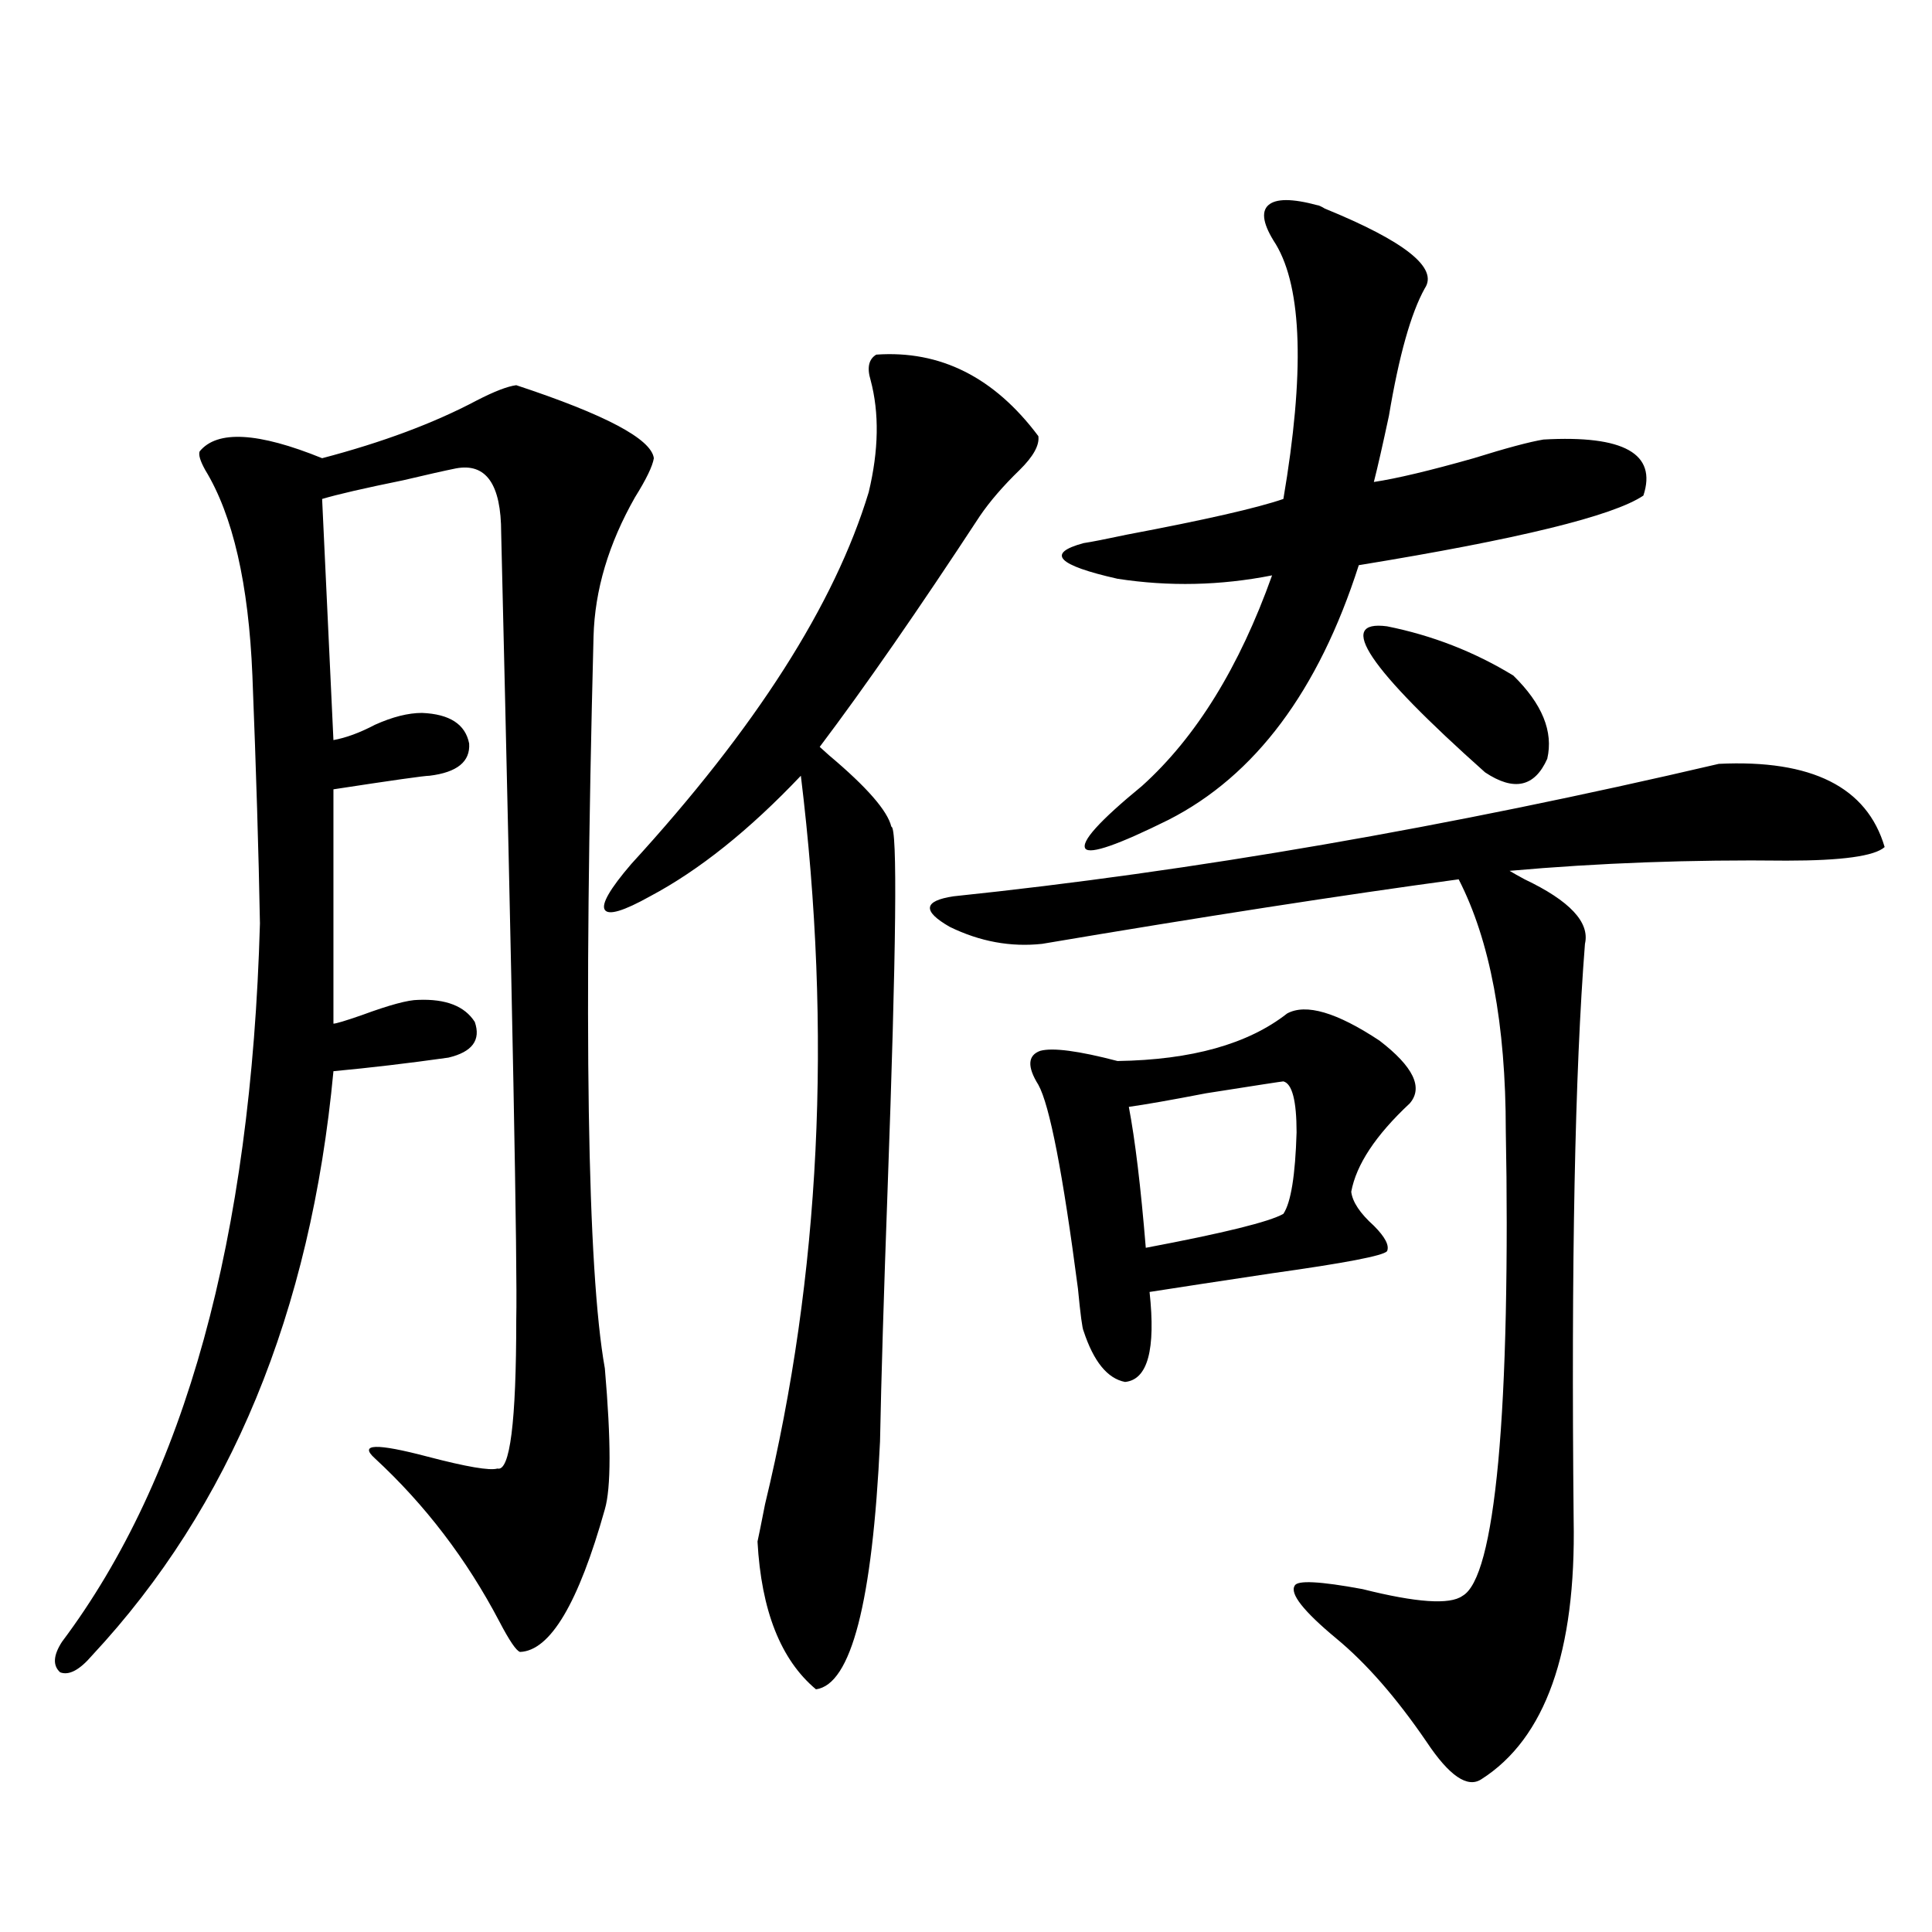
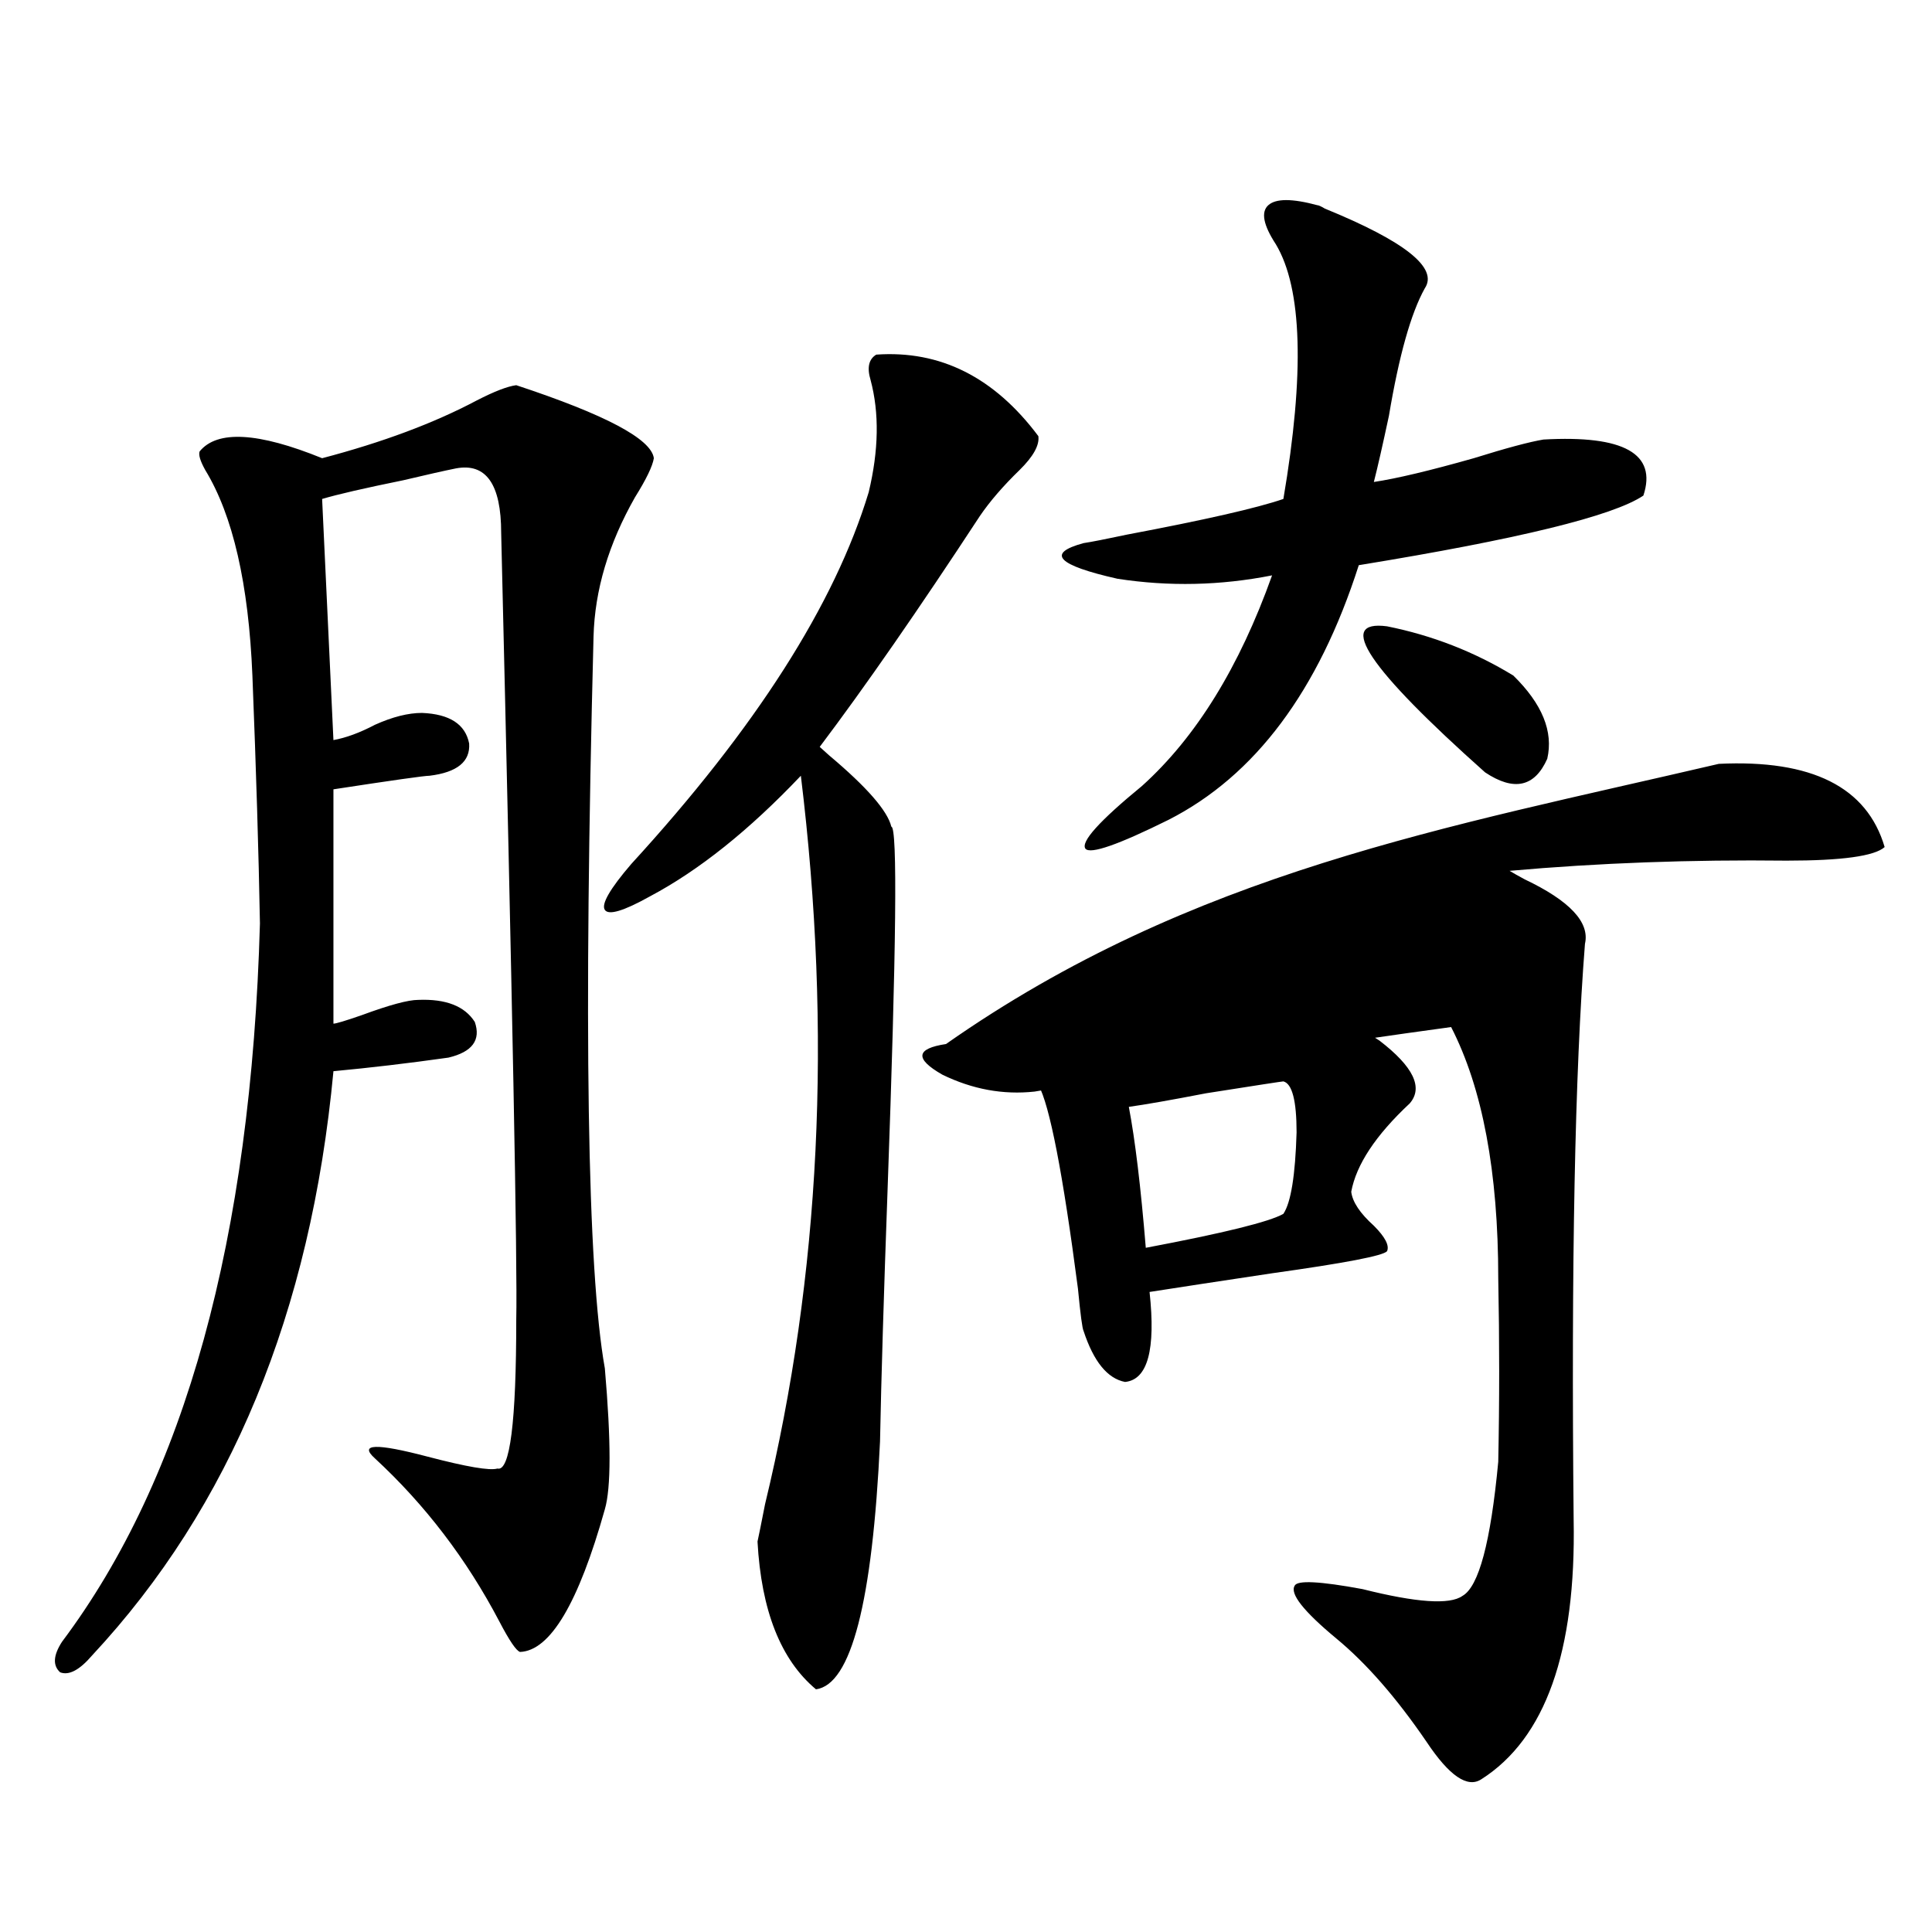
<svg xmlns="http://www.w3.org/2000/svg" version="1.1" id="图层_1" x="0px" y="0px" width="1000px" height="1000px" viewBox="0 0 1000 1000" enable-background="new 0 0 1000 1000" xml:space="preserve">
-   <path d="M267.213,199.375c46.173,15.243,69.907,27.837,71.218,37.793c-0.655,4.106-3.902,10.849-9.756,20.215  c-13.658,24.032-20.822,48.052-21.463,72.07c-5.213,201.571-3.262,327.832,5.854,378.809c3.247,37.505,3.247,61.825,0,72.949  c-13.658,48.628-28.292,73.237-43.901,73.828c-1.951-0.591-5.533-5.864-10.731-15.82c-16.92-32.218-38.383-60.343-64.389-84.375  c-8.46-7.608,0.641-7.91,27.316-0.879c20.152,5.273,32.194,7.333,36.097,6.152c6.494,1.758,9.756-24.019,9.756-77.344  c0.641-26.944-1.951-162.598-7.805-406.934c0-25.187-7.805-36.323-23.414-33.398c-5.854,1.181-14.969,3.228-27.316,6.152  c-20.167,4.106-34.146,7.333-41.95,9.668l5.854,124.805c6.494-1.167,13.658-3.804,21.463-7.91c9.101-4.093,17.226-6.152,24.39-6.152  c14.299,0.591,22.438,5.864,24.39,15.82c0.641,9.38-6.188,14.941-20.487,16.699c-2.606,0-19.191,2.349-49.755,7.031v121.289  c1.296,0,6.174-1.456,14.634-4.395c14.299-5.273,24.055-7.91,29.268-7.91c14.299-0.577,24.055,3.228,29.268,11.426  c3.247,9.38-1.311,15.532-13.658,18.457c-20.822,2.938-40.654,5.273-59.511,7.031c-11.707,124.805-53.337,225.591-124.875,302.344  c-6.509,7.608-12.042,10.547-16.585,8.789c-3.902-3.516-3.582-8.789,0.976-15.82c63.733-84.952,97.879-208.878,102.437-371.777  c-0.655-36.323-1.951-79.102-3.902-128.32c-1.951-47.461-10.091-82.905-24.39-106.348c-2.606-4.683-3.582-7.91-2.927-9.668  c9.101-11.124,30.243-9.956,63.413,3.516c31.219-8.198,57.88-18.155,79.998-29.883C255.826,202.603,262.655,199.966,267.213,199.375  z M453.55,183.555c33.17-2.335,61.127,11.728,83.9,42.188c0.641,4.696-2.606,10.547-9.756,17.578  c-8.46,8.212-15.289,16.122-20.487,23.73c-31.874,48.642-59.511,88.481-82.925,119.531c0.641,0.591,2.271,2.06,4.878,4.395  c19.512,16.411,30.243,28.716,32.194,36.914c3.247,0,2.592,62.704-1.951,188.086c-1.951,53.915-3.262,97.271-3.902,130.078  c-3.902,83.194-14.969,125.972-33.17,128.32c-18.216-15.243-28.292-40.731-30.243-76.465c0.641-2.925,1.951-9.366,3.902-19.336  c28.612-118.351,34.786-244.034,18.536-377.051c-26.676,28.125-52.682,48.931-78.047,62.402c-13.658,7.622-21.463,9.97-23.414,7.031  c-1.951-2.925,2.592-10.835,13.658-23.73c64.389-70.313,105.363-134.473,122.924-192.48c5.198-21.671,5.519-41.007,0.976-58.008  C448.672,190.298,449.647,185.903,453.55,183.555z M889.637,395.371c48.124-2.335,76.736,12.017,85.852,43.066  c-5.213,4.696-22.118,7.031-50.73,7.031c-49.435-0.577-97.238,1.181-143.411,5.273c1.951,1.181,4.543,2.637,7.805,4.395  c23.414,11.138,33.811,22.274,31.219,33.398c-5.213,66.22-7.164,165.536-5.854,297.949c1.296,68.555-14.634,113.379-47.804,134.473  c-7.164,4.683-16.585-1.758-28.292-19.336c-15.609-22.852-31.219-40.731-46.828-53.613c-16.92-14.063-24.069-23.153-21.463-27.246  c1.296-2.925,13.003-2.335,35.121,1.758c27.957,7.031,45.197,8.198,51.706,3.516c8.445-4.696,14.634-27.823,18.536-69.434  c1.951-21.094,3.247-46.582,3.902-76.465c0.641-31.05,0.641-62.69,0-94.922c0-55.069-8.14-98.438-24.39-130.078  c-60.486,8.212-132.359,19.336-215.604,33.398c-16.265,1.758-32.194-1.167-47.804-8.789c-14.313-8.198-13.658-13.472,1.951-15.82  C617.113,451.044,749.152,428.192,889.637,395.371z M666.228,524.57c9.756-5.273,25.686-0.577,47.804,14.063  c17.561,13.485,22.759,24.321,15.609,32.52c-17.561,16.411-27.651,31.641-30.243,45.703c0.641,5.273,4.543,11.138,11.707,17.578  c5.854,5.864,8.125,10.259,6.829,13.184c-1.951,2.349-21.798,6.152-59.511,11.426c-27.316,4.106-48.459,7.333-63.413,9.668  c3.247,29.883-0.976,45.415-12.683,46.582c-9.115-1.758-16.265-10.547-21.463-26.367c-0.655-1.167-1.631-8.487-2.927-21.973  c-7.805-59.766-14.634-94.922-20.487-105.469c-5.854-9.366-5.533-15.229,0.976-17.578c6.494-1.758,19.832,0,39.999,5.273  C616.793,548.603,646.061,540.391,666.228,524.57z M681.837,106.211c0.641,0,1.951,0.591,3.902,1.758  c41.615,17.001,58.855,30.762,51.706,41.309c-7.164,12.896-13.338,34.868-18.536,65.918c-3.262,15.243-5.854,26.669-7.805,34.277  c11.707-1.758,28.933-5.851,51.706-12.305c16.905-5.273,28.933-8.487,36.097-9.668c41.615-2.335,58.855,7.333,51.706,29.004  c-15.609,10.547-64.724,22.563-147.313,36.035c-20.822,65.039-53.657,108.984-98.534,131.836  c-26.021,12.896-40.334,17.88-42.926,14.941c-2.606-3.516,7.149-14.351,29.268-32.52c27.957-25.187,50.396-61.523,67.315-108.984  c-26.676,5.273-53.337,5.864-79.998,1.758c-31.219-7.031-37.072-13.184-17.561-18.457c3.902-0.577,11.372-2.046,22.438-4.395  c40.319-7.608,67.315-13.761,80.974-18.457c11.052-65.039,9.756-108.984-3.902-131.836c-6.509-9.956-7.805-16.699-3.902-20.215  S668.819,102.695,681.837,106.211z M664.276,559.727c-0.655,0-13.993,2.06-39.999,6.152c-18.216,3.516-31.554,5.864-39.999,7.031  c3.247,17.001,6.174,41.309,8.78,72.949c40.319-7.608,64.054-13.472,71.218-17.578c3.902-5.851,6.174-19.913,6.829-42.188  C671.105,569.696,668.819,560.907,664.276,559.727z M717.934,324.18c23.414,4.696,45.197,13.184,65.364,25.488  c14.954,14.653,20.808,29.004,17.561,43.066c-6.509,14.653-17.24,17.001-32.194,7.031  C708.178,345.864,691.258,320.664,717.934,324.18z" />
+   <path d="M267.213,199.375c46.173,15.243,69.907,27.837,71.218,37.793c-0.655,4.106-3.902,10.849-9.756,20.215  c-13.658,24.032-20.822,48.052-21.463,72.07c-5.213,201.571-3.262,327.832,5.854,378.809c3.247,37.505,3.247,61.825,0,72.949  c-13.658,48.628-28.292,73.237-43.901,73.828c-1.951-0.591-5.533-5.864-10.731-15.82c-16.92-32.218-38.383-60.343-64.389-84.375  c-8.46-7.608,0.641-7.91,27.316-0.879c20.152,5.273,32.194,7.333,36.097,6.152c6.494,1.758,9.756-24.019,9.756-77.344  c0.641-26.944-1.951-162.598-7.805-406.934c0-25.187-7.805-36.323-23.414-33.398c-5.854,1.181-14.969,3.228-27.316,6.152  c-20.167,4.106-34.146,7.333-41.95,9.668l5.854,124.805c6.494-1.167,13.658-3.804,21.463-7.91c9.101-4.093,17.226-6.152,24.39-6.152  c14.299,0.591,22.438,5.864,24.39,15.82c0.641,9.38-6.188,14.941-20.487,16.699c-2.606,0-19.191,2.349-49.755,7.031v121.289  c1.296,0,6.174-1.456,14.634-4.395c14.299-5.273,24.055-7.91,29.268-7.91c14.299-0.577,24.055,3.228,29.268,11.426  c3.247,9.38-1.311,15.532-13.658,18.457c-20.822,2.938-40.654,5.273-59.511,7.031c-11.707,124.805-53.337,225.591-124.875,302.344  c-6.509,7.608-12.042,10.547-16.585,8.789c-3.902-3.516-3.582-8.789,0.976-15.82c63.733-84.952,97.879-208.878,102.437-371.777  c-0.655-36.323-1.951-79.102-3.902-128.32c-1.951-47.461-10.091-82.905-24.39-106.348c-2.606-4.683-3.582-7.91-2.927-9.668  c9.101-11.124,30.243-9.956,63.413,3.516c31.219-8.198,57.88-18.155,79.998-29.883C255.826,202.603,262.655,199.966,267.213,199.375  z M453.55,183.555c33.17-2.335,61.127,11.728,83.9,42.188c0.641,4.696-2.606,10.547-9.756,17.578  c-8.46,8.212-15.289,16.122-20.487,23.73c-31.874,48.642-59.511,88.481-82.925,119.531c0.641,0.591,2.271,2.06,4.878,4.395  c19.512,16.411,30.243,28.716,32.194,36.914c3.247,0,2.592,62.704-1.951,188.086c-1.951,53.915-3.262,97.271-3.902,130.078  c-3.902,83.194-14.969,125.972-33.17,128.32c-18.216-15.243-28.292-40.731-30.243-76.465c0.641-2.925,1.951-9.366,3.902-19.336  c28.612-118.351,34.786-244.034,18.536-377.051c-26.676,28.125-52.682,48.931-78.047,62.402c-13.658,7.622-21.463,9.97-23.414,7.031  c-1.951-2.925,2.592-10.835,13.658-23.73c64.389-70.313,105.363-134.473,122.924-192.48c5.198-21.671,5.519-41.007,0.976-58.008  C448.672,190.298,449.647,185.903,453.55,183.555z M889.637,395.371c48.124-2.335,76.736,12.017,85.852,43.066  c-5.213,4.696-22.118,7.031-50.73,7.031c-49.435-0.577-97.238,1.181-143.411,5.273c1.951,1.181,4.543,2.637,7.805,4.395  c23.414,11.138,33.811,22.274,31.219,33.398c-5.213,66.22-7.164,165.536-5.854,297.949c1.296,68.555-14.634,113.379-47.804,134.473  c-7.164,4.683-16.585-1.758-28.292-19.336c-15.609-22.852-31.219-40.731-46.828-53.613c-16.92-14.063-24.069-23.153-21.463-27.246  c1.296-2.925,13.003-2.335,35.121,1.758c27.957,7.031,45.197,8.198,51.706,3.516c8.445-4.696,14.634-27.823,18.536-69.434  c0.641-31.05,0.641-62.69,0-94.922c0-55.069-8.14-98.438-24.39-130.078  c-60.486,8.212-132.359,19.336-215.604,33.398c-16.265,1.758-32.194-1.167-47.804-8.789c-14.313-8.198-13.658-13.472,1.951-15.82  C617.113,451.044,749.152,428.192,889.637,395.371z M666.228,524.57c9.756-5.273,25.686-0.577,47.804,14.063  c17.561,13.485,22.759,24.321,15.609,32.52c-17.561,16.411-27.651,31.641-30.243,45.703c0.641,5.273,4.543,11.138,11.707,17.578  c5.854,5.864,8.125,10.259,6.829,13.184c-1.951,2.349-21.798,6.152-59.511,11.426c-27.316,4.106-48.459,7.333-63.413,9.668  c3.247,29.883-0.976,45.415-12.683,46.582c-9.115-1.758-16.265-10.547-21.463-26.367c-0.655-1.167-1.631-8.487-2.927-21.973  c-7.805-59.766-14.634-94.922-20.487-105.469c-5.854-9.366-5.533-15.229,0.976-17.578c6.494-1.758,19.832,0,39.999,5.273  C616.793,548.603,646.061,540.391,666.228,524.57z M681.837,106.211c0.641,0,1.951,0.591,3.902,1.758  c41.615,17.001,58.855,30.762,51.706,41.309c-7.164,12.896-13.338,34.868-18.536,65.918c-3.262,15.243-5.854,26.669-7.805,34.277  c11.707-1.758,28.933-5.851,51.706-12.305c16.905-5.273,28.933-8.487,36.097-9.668c41.615-2.335,58.855,7.333,51.706,29.004  c-15.609,10.547-64.724,22.563-147.313,36.035c-20.822,65.039-53.657,108.984-98.534,131.836  c-26.021,12.896-40.334,17.88-42.926,14.941c-2.606-3.516,7.149-14.351,29.268-32.52c27.957-25.187,50.396-61.523,67.315-108.984  c-26.676,5.273-53.337,5.864-79.998,1.758c-31.219-7.031-37.072-13.184-17.561-18.457c3.902-0.577,11.372-2.046,22.438-4.395  c40.319-7.608,67.315-13.761,80.974-18.457c11.052-65.039,9.756-108.984-3.902-131.836c-6.509-9.956-7.805-16.699-3.902-20.215  S668.819,102.695,681.837,106.211z M664.276,559.727c-0.655,0-13.993,2.06-39.999,6.152c-18.216,3.516-31.554,5.864-39.999,7.031  c3.247,17.001,6.174,41.309,8.78,72.949c40.319-7.608,64.054-13.472,71.218-17.578c3.902-5.851,6.174-19.913,6.829-42.188  C671.105,569.696,668.819,560.907,664.276,559.727z M717.934,324.18c23.414,4.696,45.197,13.184,65.364,25.488  c14.954,14.653,20.808,29.004,17.561,43.066c-6.509,14.653-17.24,17.001-32.194,7.031  C708.178,345.864,691.258,320.664,717.934,324.18z" />
</svg>